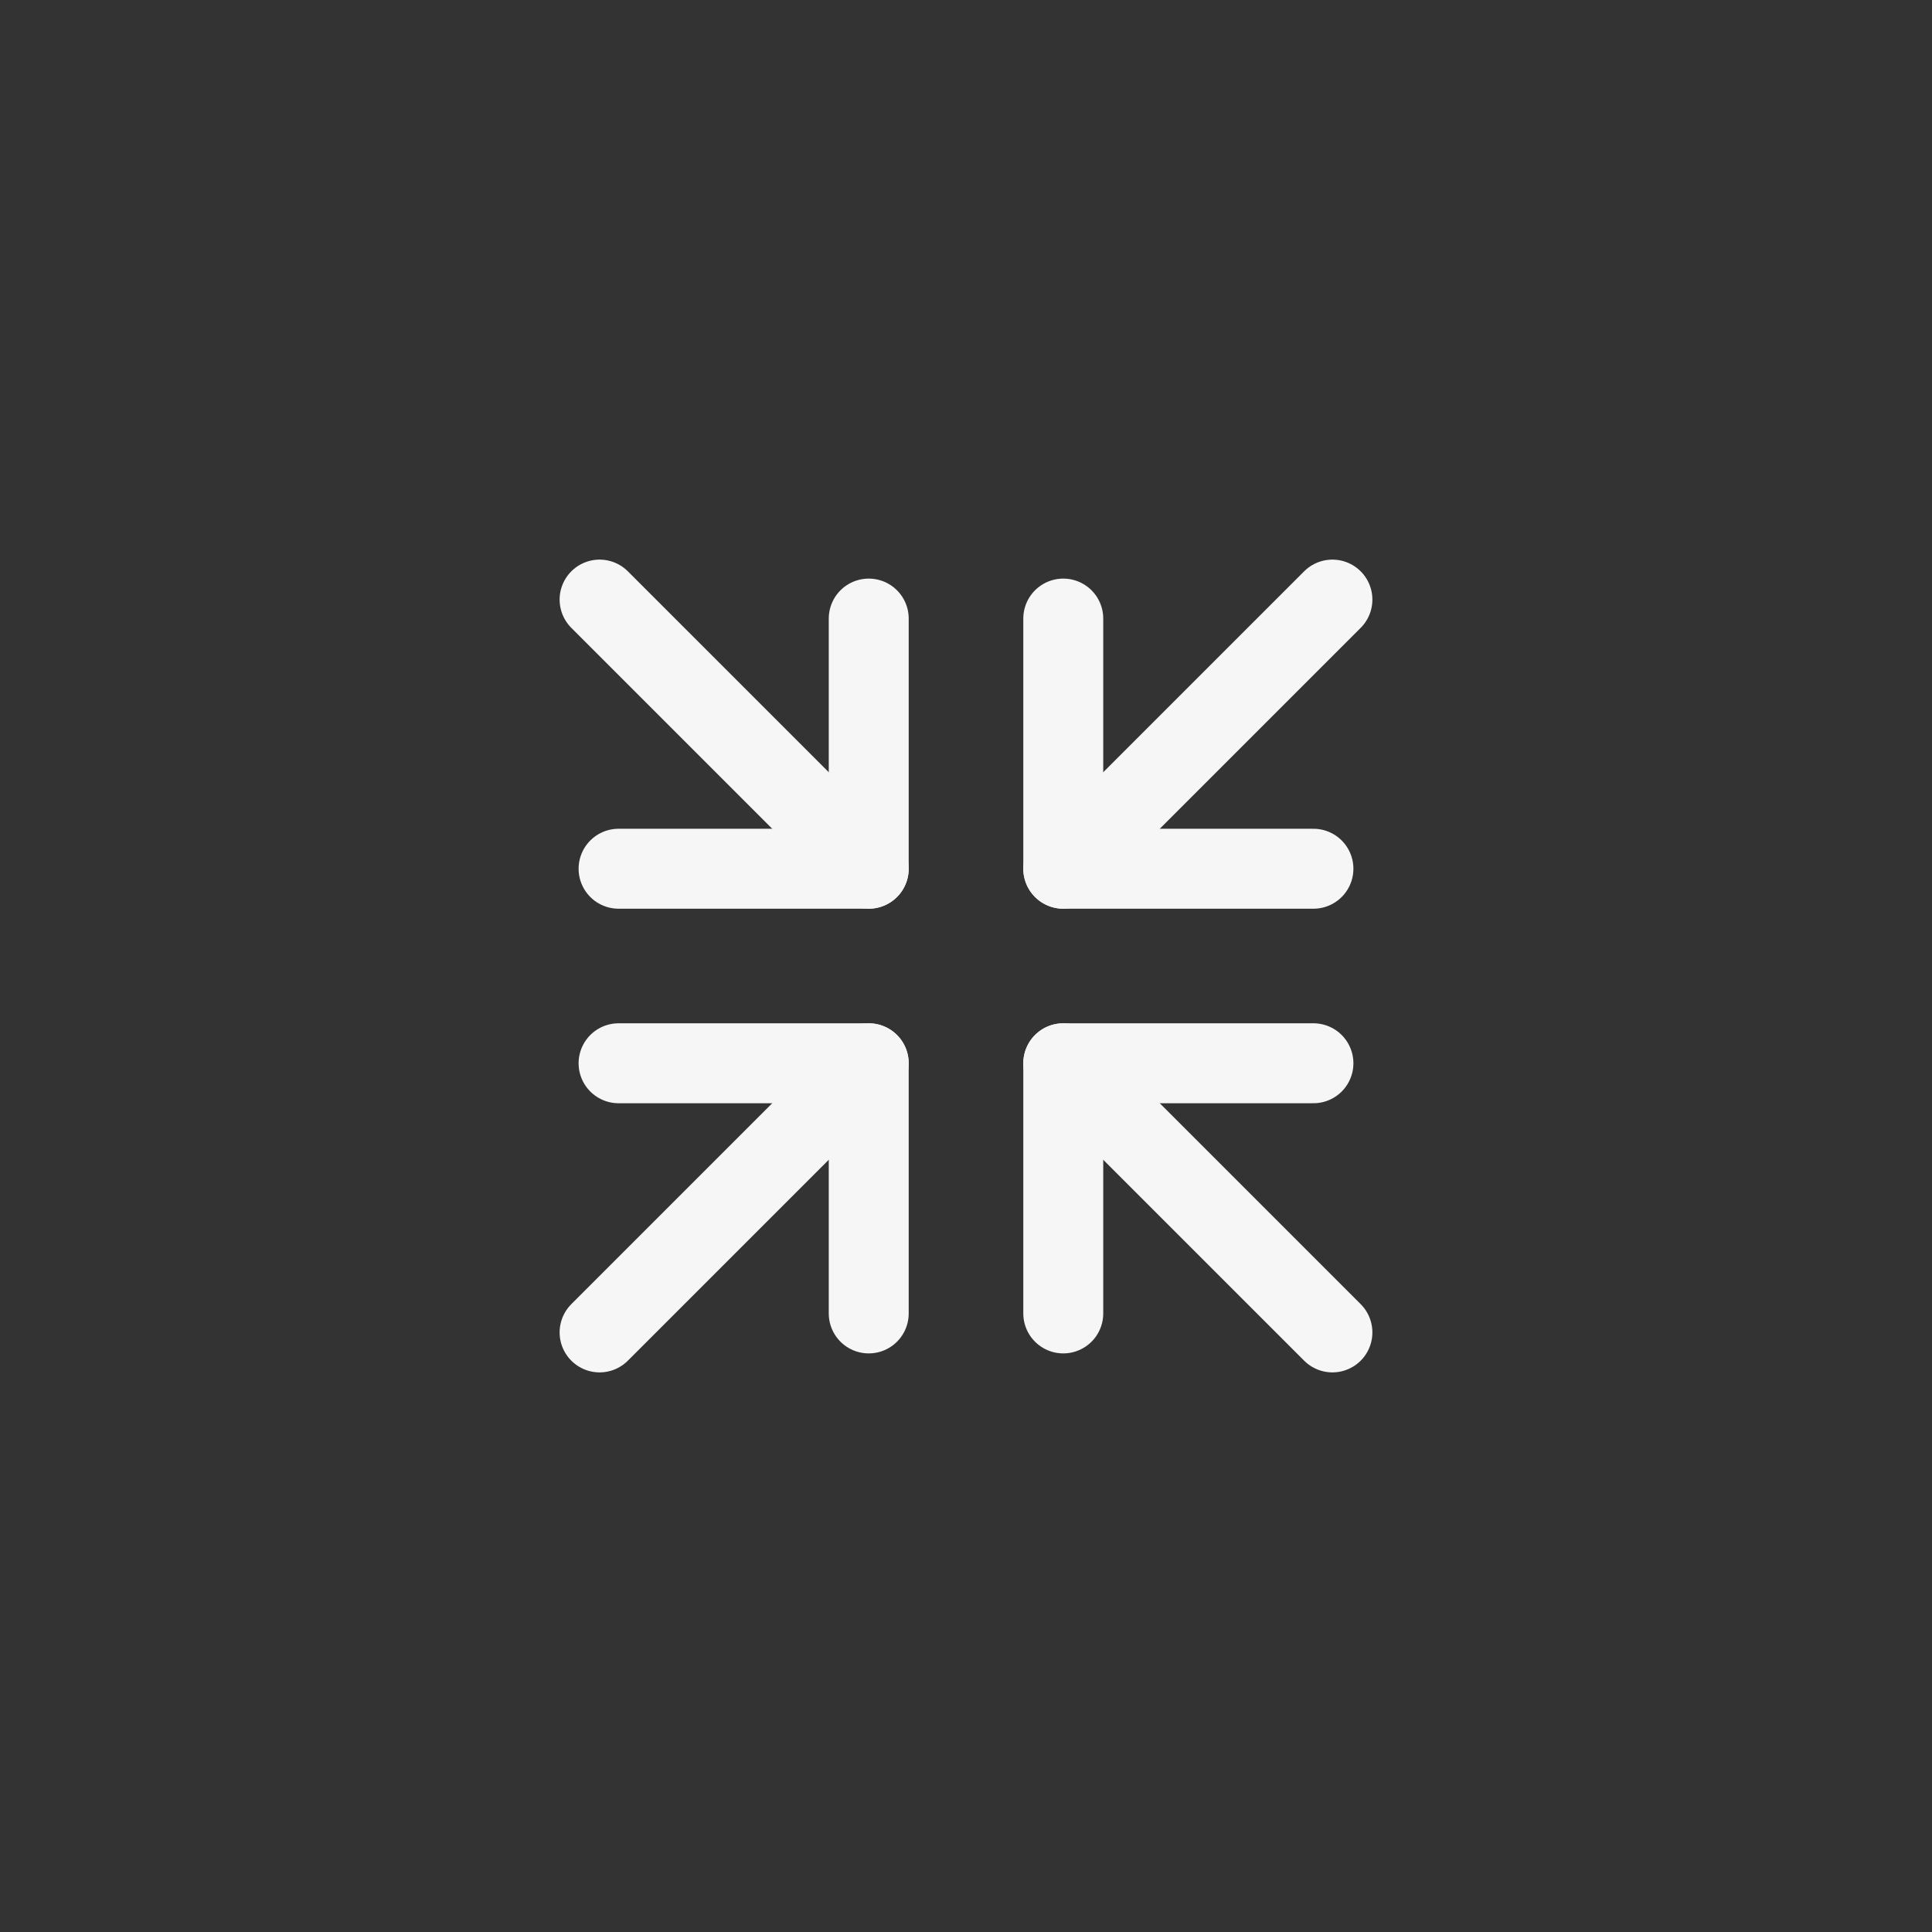
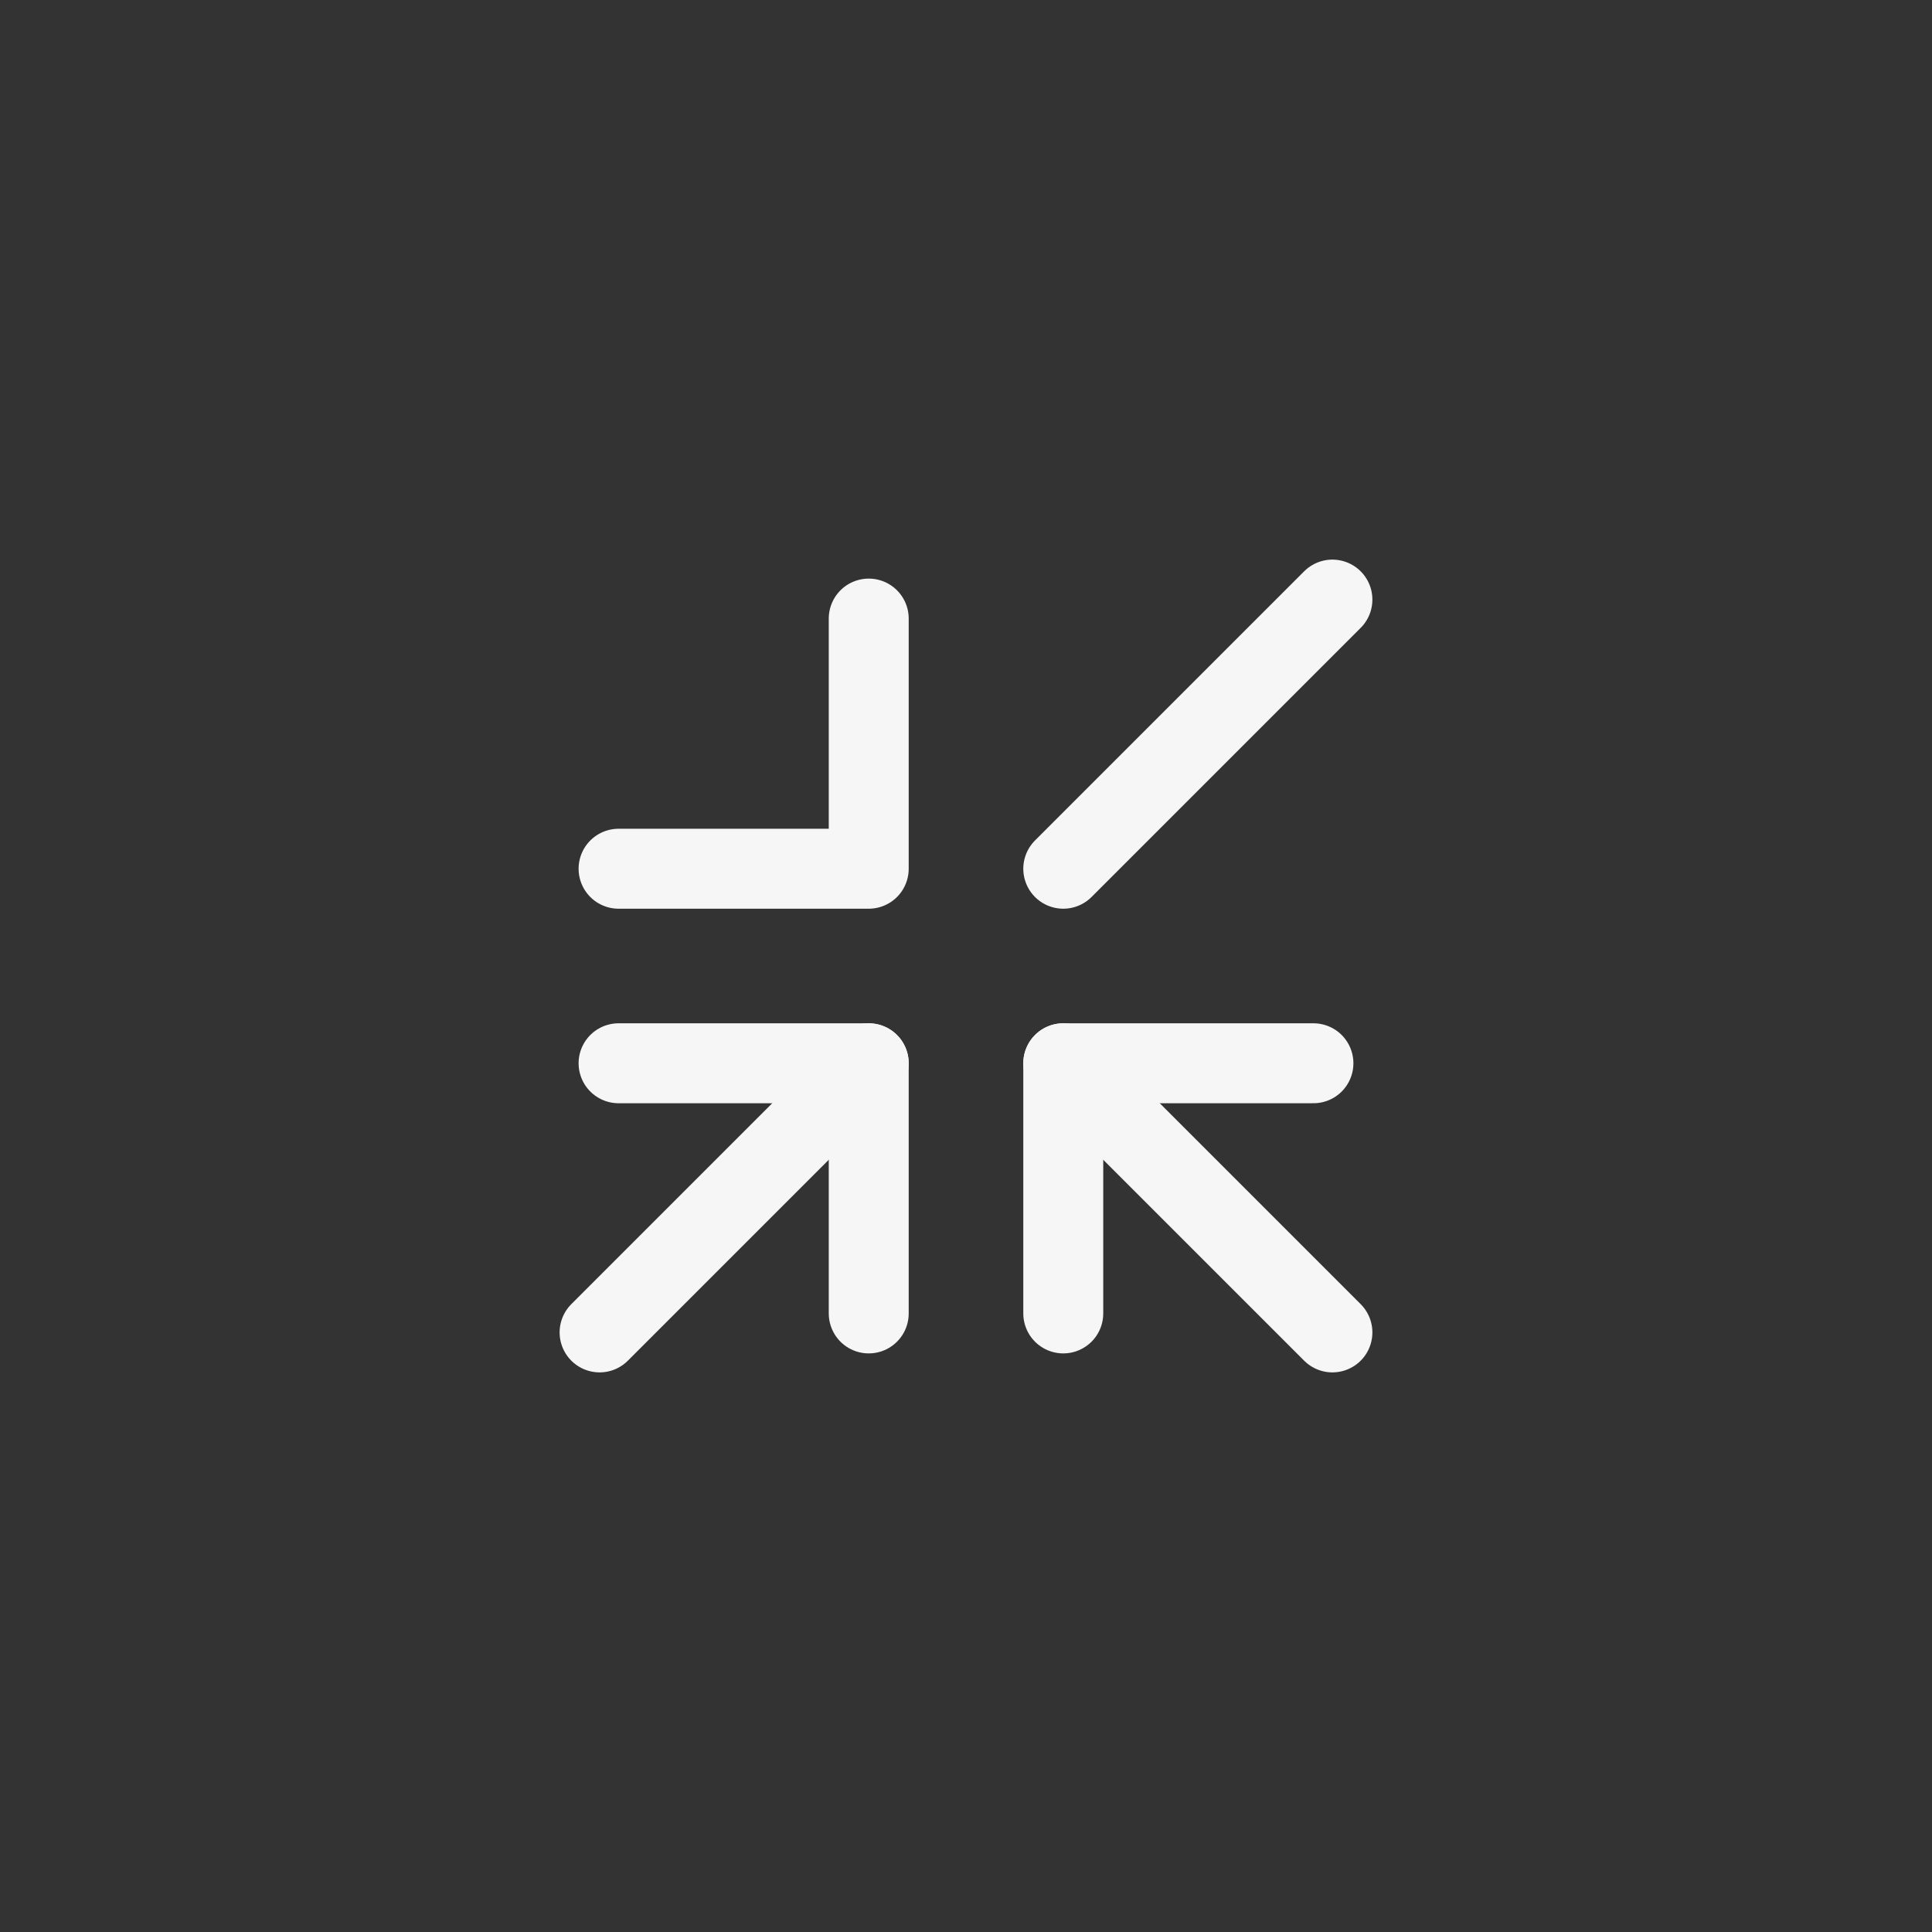
<svg xmlns="http://www.w3.org/2000/svg" xmlns:ns1="http://sodipodi.sourceforge.net/DTD/sodipodi-0.dtd" xmlns:ns2="http://www.inkscape.org/namespaces/inkscape" id="Layer_2" viewBox="0 0 58 58" version="1.1" ns1:docname="btn_minimize.svg" ns2:version="1.3.2 (1:1.3.2+202311252150+091e20ef0f)">
  <rect x="0" y="0" width="58" height="58" fill="#333333" stroke="none" />
  <ns1:namedview id="namedview6" pagecolor="#505050" bordercolor="#eeeeee" borderopacity="1" ns2:showpageshadow="0" ns2:pageopacity="0" ns2:pagecheckerboard="0" ns2:deskcolor="#d1d1d1" ns2:zoom="14.5" ns2:cx="29" ns2:cy="28.931034" ns2:window-width="1920" ns2:window-height="1018" ns2:window-x="0" ns2:window-y="25" ns2:window-maximized="1" ns2:current-layer="Layer_2" />
  <defs id="defs1">
    <style id="style1">
      .cls-1 {
        fill: #76899c;
      }

      .cls-1, .cls-2 {
        stroke-width: 0px;
      }

      .cls-3 {
        fill: none;
        stroke: #e0e9f3;
        stroke-linecap: round;
        stroke-linejoin: round;
        stroke-width: 2.4px;
      }

      .cls-2 {
        fill: #303439;
      }
    </style>
  </defs>
  <line class="cls-3" x1="40" y1="40" x2="31.92" y2="31.92" id="line1" style="stroke:#f6f6f6" />
  <polyline class="cls-3" points="31.92 39.43 31.92 31.92 39.43 31.92" id="polyline1" style="stroke:#f6f6f6" />
-   <line class="cls-3" x1="18" y1="18" x2="26.08" y2="26.08" id="line2" style="stroke:#f6f6f6" />
  <polyline class="cls-3" points="18.57 26.08 26.08 26.08 26.08 18.57" id="polyline2" style="stroke:#f6f6f6" />
  <line class="cls-3" x1="18" y1="40" x2="26.08" y2="31.92" id="line3" style="stroke:#f6f6f6" />
  <polyline class="cls-3" points="18.57 31.92 26.08 31.92 26.08 39.43" id="polyline3" style="stroke:#f6f6f6" />
  <line class="cls-3" x1="40" y1="18" x2="31.92" y2="26.08" id="line4" style="stroke:#f6f6f6" />
-   <polyline class="cls-3" points="31.92 18.57 31.92 26.08 39.43 26.08" id="polyline4" style="stroke:#f6f6f6" />
</svg>